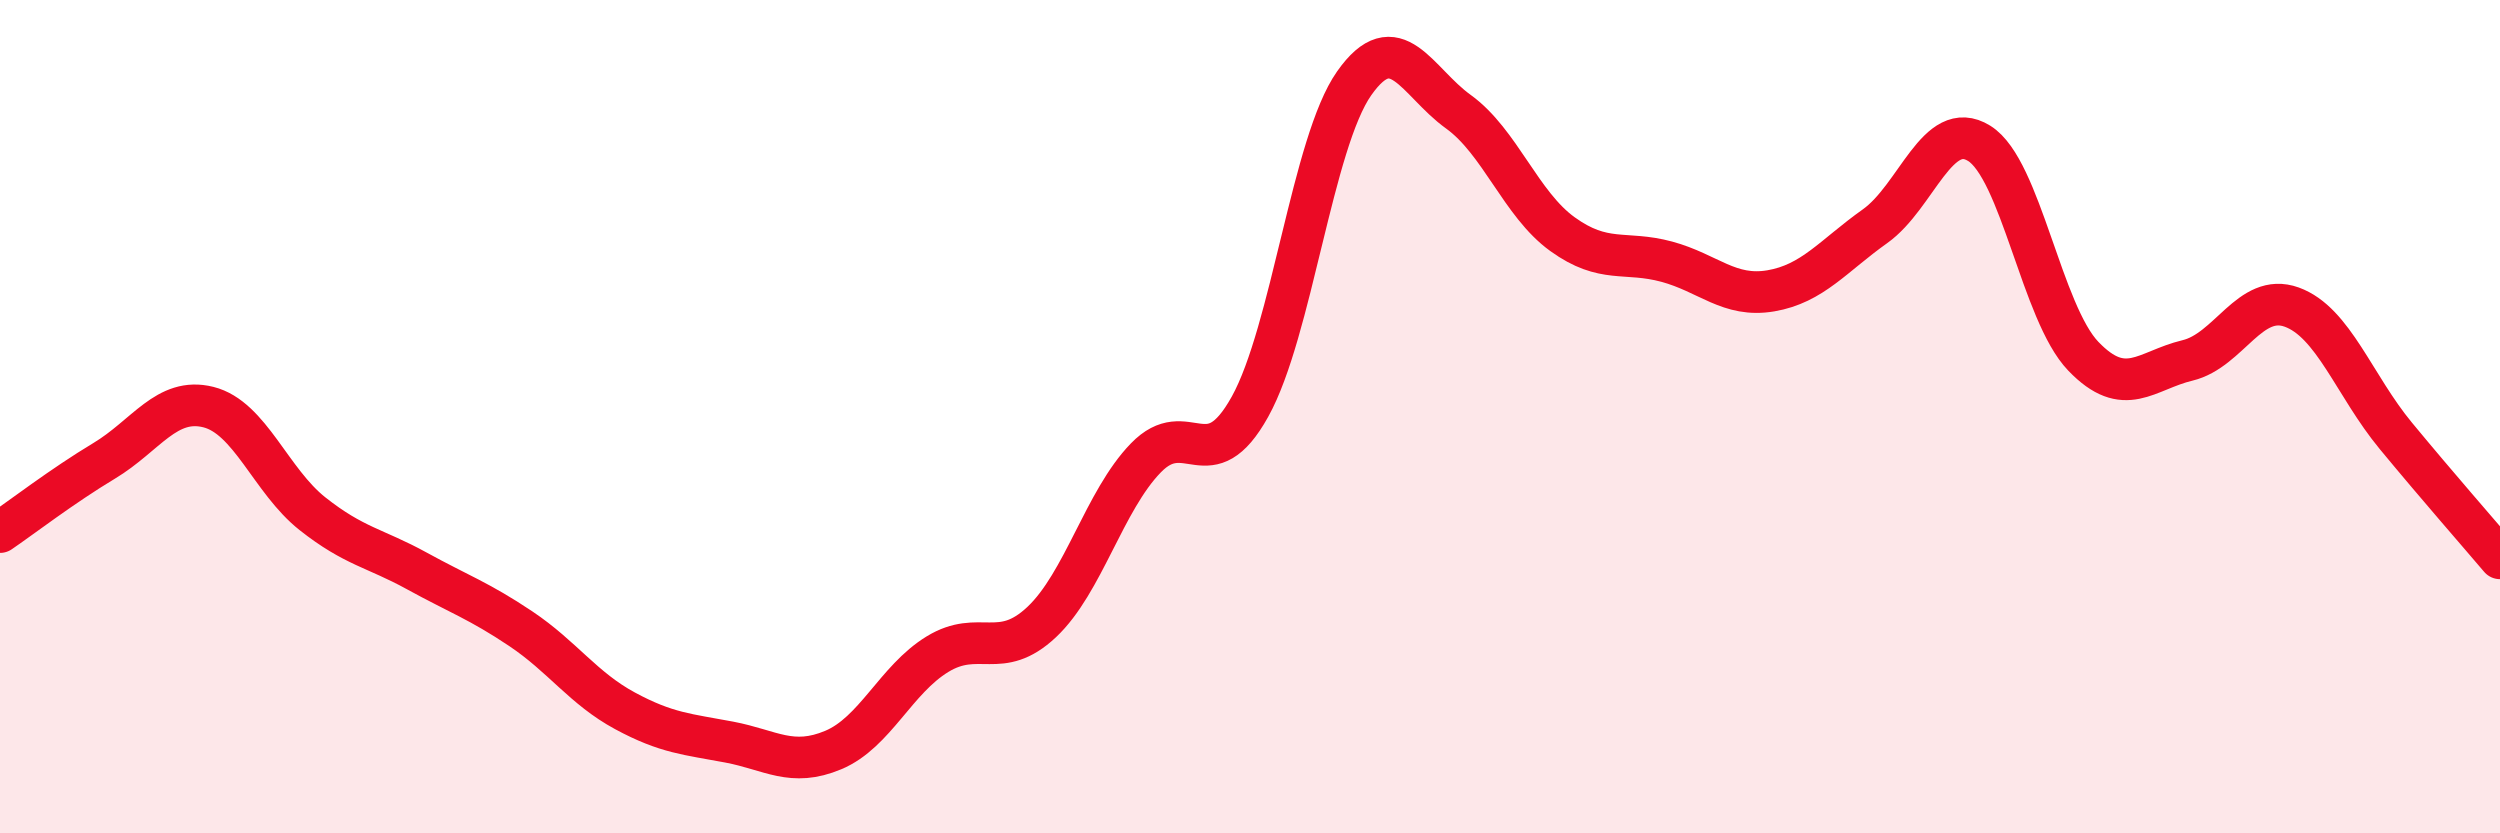
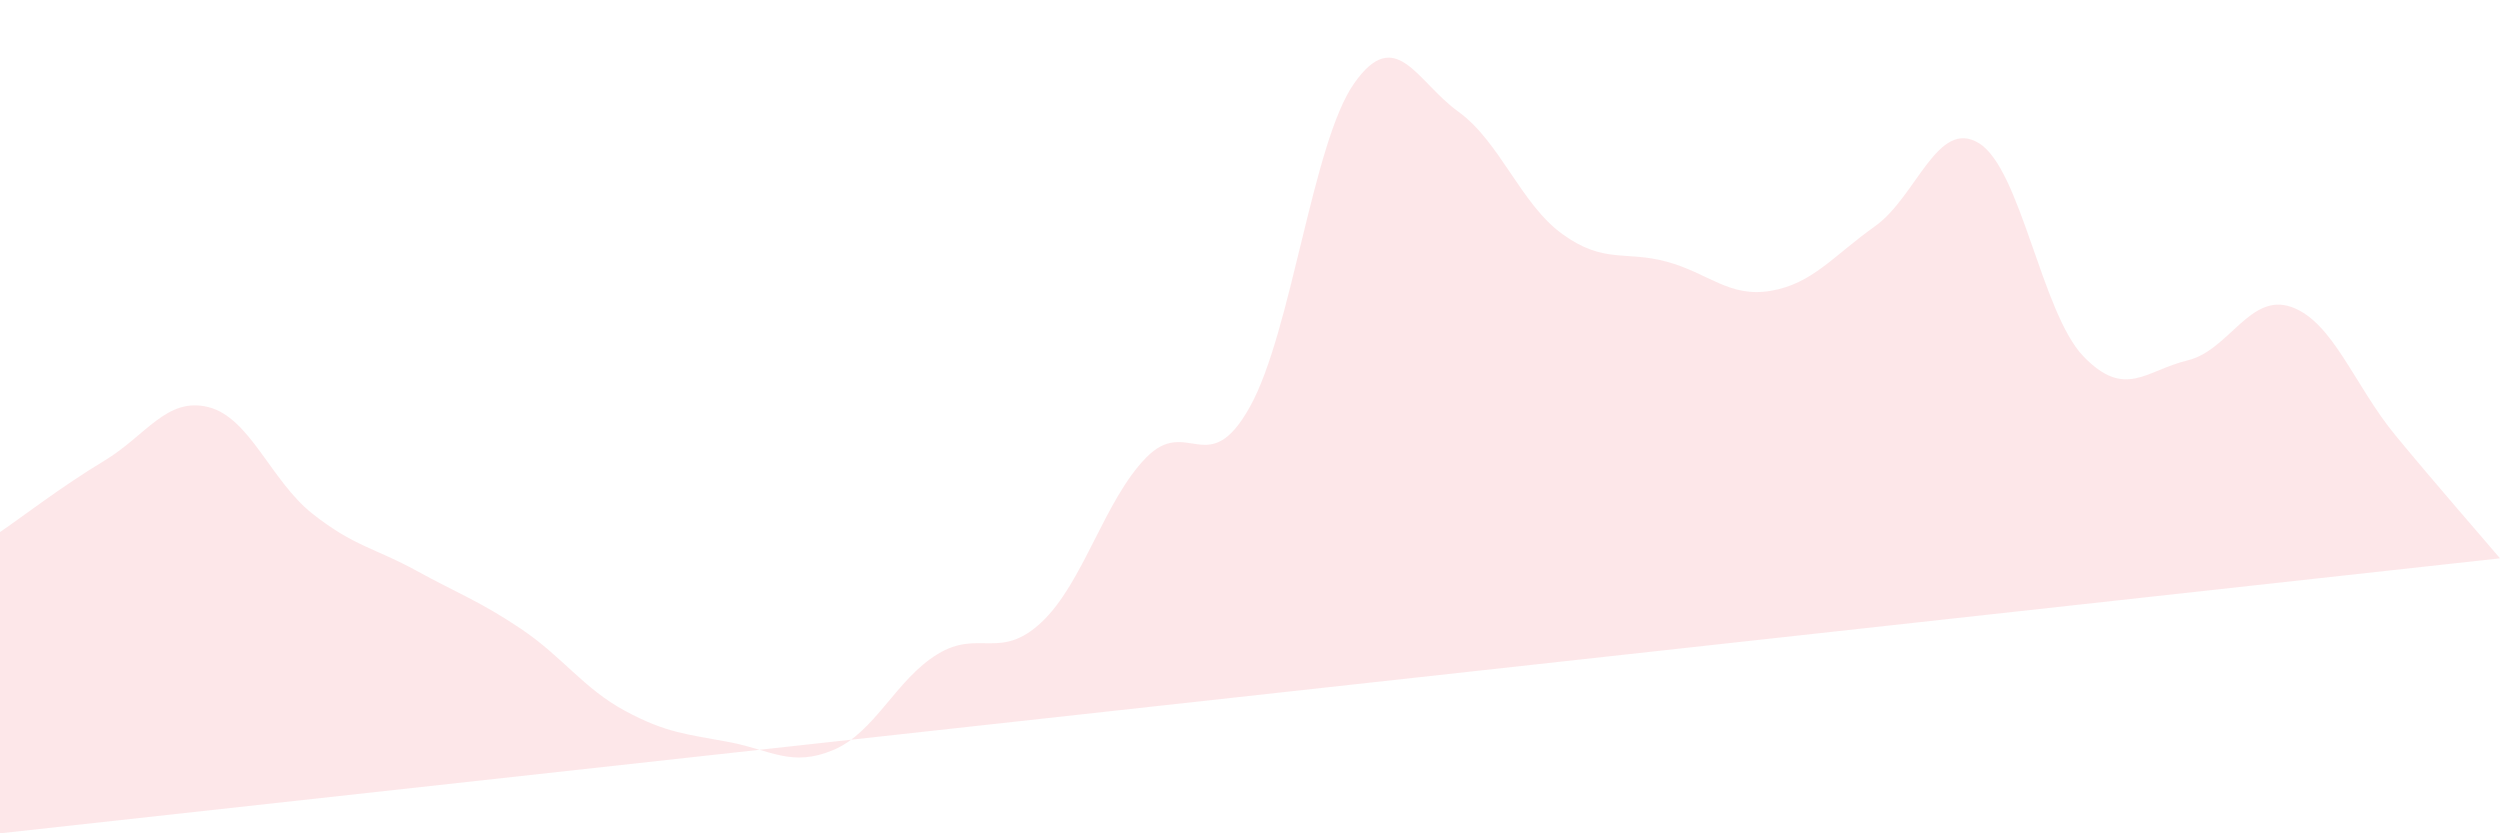
<svg xmlns="http://www.w3.org/2000/svg" width="60" height="20" viewBox="0 0 60 20">
-   <path d="M 0,12.77 C 0.5,12.43 1.5,11.66 2.5,11.06 C 3.5,10.46 4,9.52 5,9.77 C 6,10.02 6.5,11.54 7.5,12.33 C 8.5,13.12 9,13.15 10,13.7 C 11,14.25 11.5,14.42 12.5,15.09 C 13.5,15.76 14,16.52 15,17.06 C 16,17.6 16.5,17.62 17.5,17.81 C 18.5,18 19,18.42 20,18 C 21,17.58 21.5,16.31 22.5,15.7 C 23.5,15.09 24,15.87 25,14.93 C 26,13.99 26.5,12.02 27.5,10.99 C 28.5,9.96 29,11.56 30,9.76 C 31,7.96 31.5,3.42 32.5,2 C 33.5,0.58 34,1.96 35,2.68 C 36,3.4 36.5,4.9 37.5,5.62 C 38.5,6.34 39,6.01 40,6.28 C 41,6.55 41.5,7.15 42.5,6.98 C 43.5,6.81 44,6.14 45,5.43 C 46,4.72 46.5,2.82 47.5,3.44 C 48.5,4.06 49,7.51 50,8.55 C 51,9.59 51.5,8.89 52.5,8.65 C 53.5,8.41 54,7.01 55,7.37 C 56,7.73 56.5,9.25 57.5,10.46 C 58.5,11.67 59.5,12.81 60,13.4L60 20L0 20Z" fill="#EB0A25" opacity="0.1" stroke-linecap="round" stroke-linejoin="round" />
-   <path d="M 0,12.77 C 0.5,12.43 1.5,11.66 2.5,11.06 C 3.5,10.46 4,9.52 5,9.77 C 6,10.02 6.5,11.54 7.5,12.33 C 8.5,13.12 9,13.15 10,13.7 C 11,14.25 11.5,14.42 12.5,15.09 C 13.5,15.76 14,16.52 15,17.06 C 16,17.6 16.5,17.62 17.5,17.81 C 18.5,18 19,18.42 20,18 C 21,17.58 21.5,16.31 22.5,15.7 C 23.5,15.09 24,15.87 25,14.93 C 26,13.99 26.5,12.02 27.5,10.99 C 28.5,9.96 29,11.56 30,9.76 C 31,7.96 31.5,3.42 32.5,2 C 33.5,0.58 34,1.96 35,2.68 C 36,3.4 36.5,4.9 37.5,5.62 C 38.5,6.34 39,6.01 40,6.28 C 41,6.55 41.5,7.15 42.5,6.98 C 43.5,6.81 44,6.14 45,5.43 C 46,4.72 46.5,2.82 47.5,3.44 C 48.5,4.06 49,7.51 50,8.55 C 51,9.59 51.5,8.89 52.5,8.65 C 53.5,8.41 54,7.01 55,7.37 C 56,7.73 56.5,9.25 57.5,10.46 C 58.5,11.67 59.5,12.81 60,13.4" stroke="#EB0A25" stroke-width="1" fill="none" stroke-linecap="round" stroke-linejoin="round" />
+   <path d="M 0,12.77 C 0.5,12.43 1.5,11.66 2.5,11.06 C 3.5,10.46 4,9.52 5,9.77 C 6,10.02 6.5,11.54 7.5,12.33 C 8.5,13.12 9,13.15 10,13.7 C 11,14.25 11.5,14.42 12.5,15.09 C 13.5,15.76 14,16.52 15,17.06 C 16,17.6 16.5,17.62 17.5,17.81 C 18.5,18 19,18.42 20,18 C 21,17.58 21.5,16.31 22.5,15.7 C 23.5,15.09 24,15.87 25,14.93 C 26,13.99 26.5,12.02 27.5,10.99 C 28.5,9.96 29,11.56 30,9.76 C 31,7.96 31.5,3.42 32.5,2 C 33.5,0.58 34,1.96 35,2.68 C 36,3.4 36.5,4.9 37.5,5.62 C 38.5,6.34 39,6.01 40,6.28 C 41,6.55 41.5,7.15 42.5,6.98 C 43.5,6.81 44,6.14 45,5.43 C 46,4.72 46.5,2.82 47.5,3.44 C 48.5,4.06 49,7.51 50,8.55 C 51,9.59 51.5,8.89 52.5,8.65 C 53.5,8.41 54,7.01 55,7.37 C 56,7.73 56.5,9.25 57.5,10.46 C 58.5,11.67 59.5,12.81 60,13.4L0 20Z" fill="#EB0A25" opacity="0.1" stroke-linecap="round" stroke-linejoin="round" />
</svg>